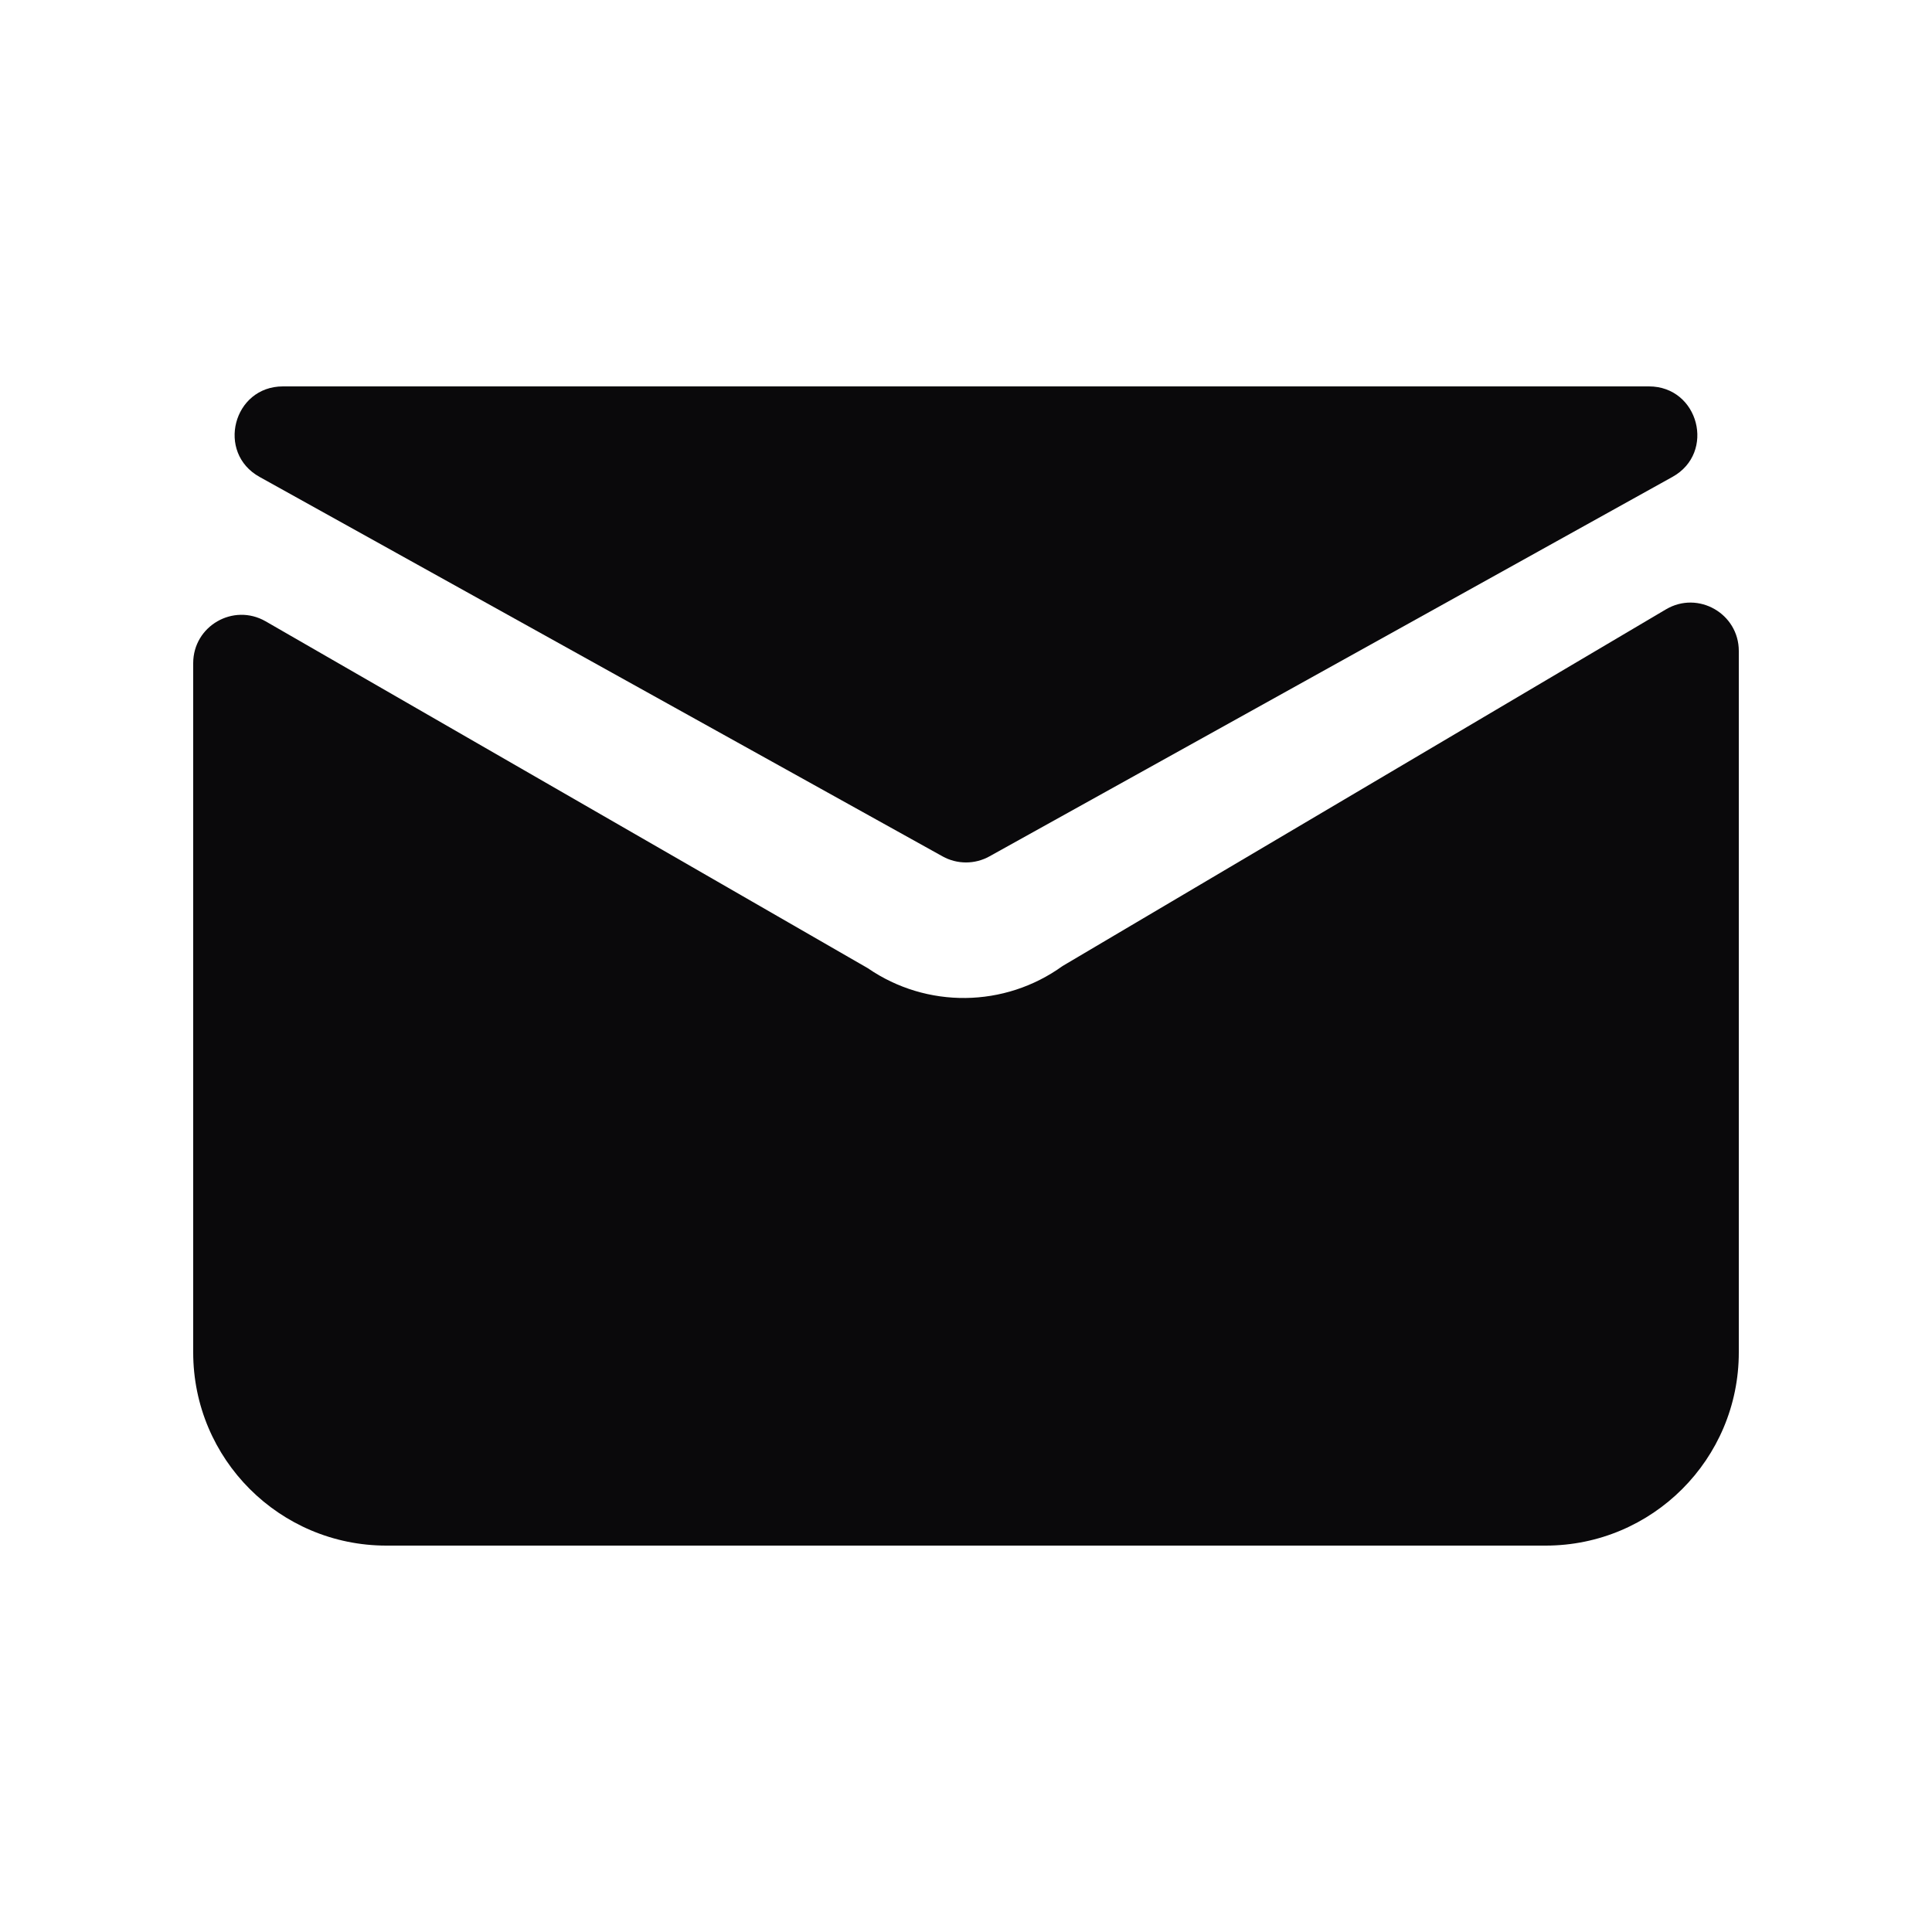
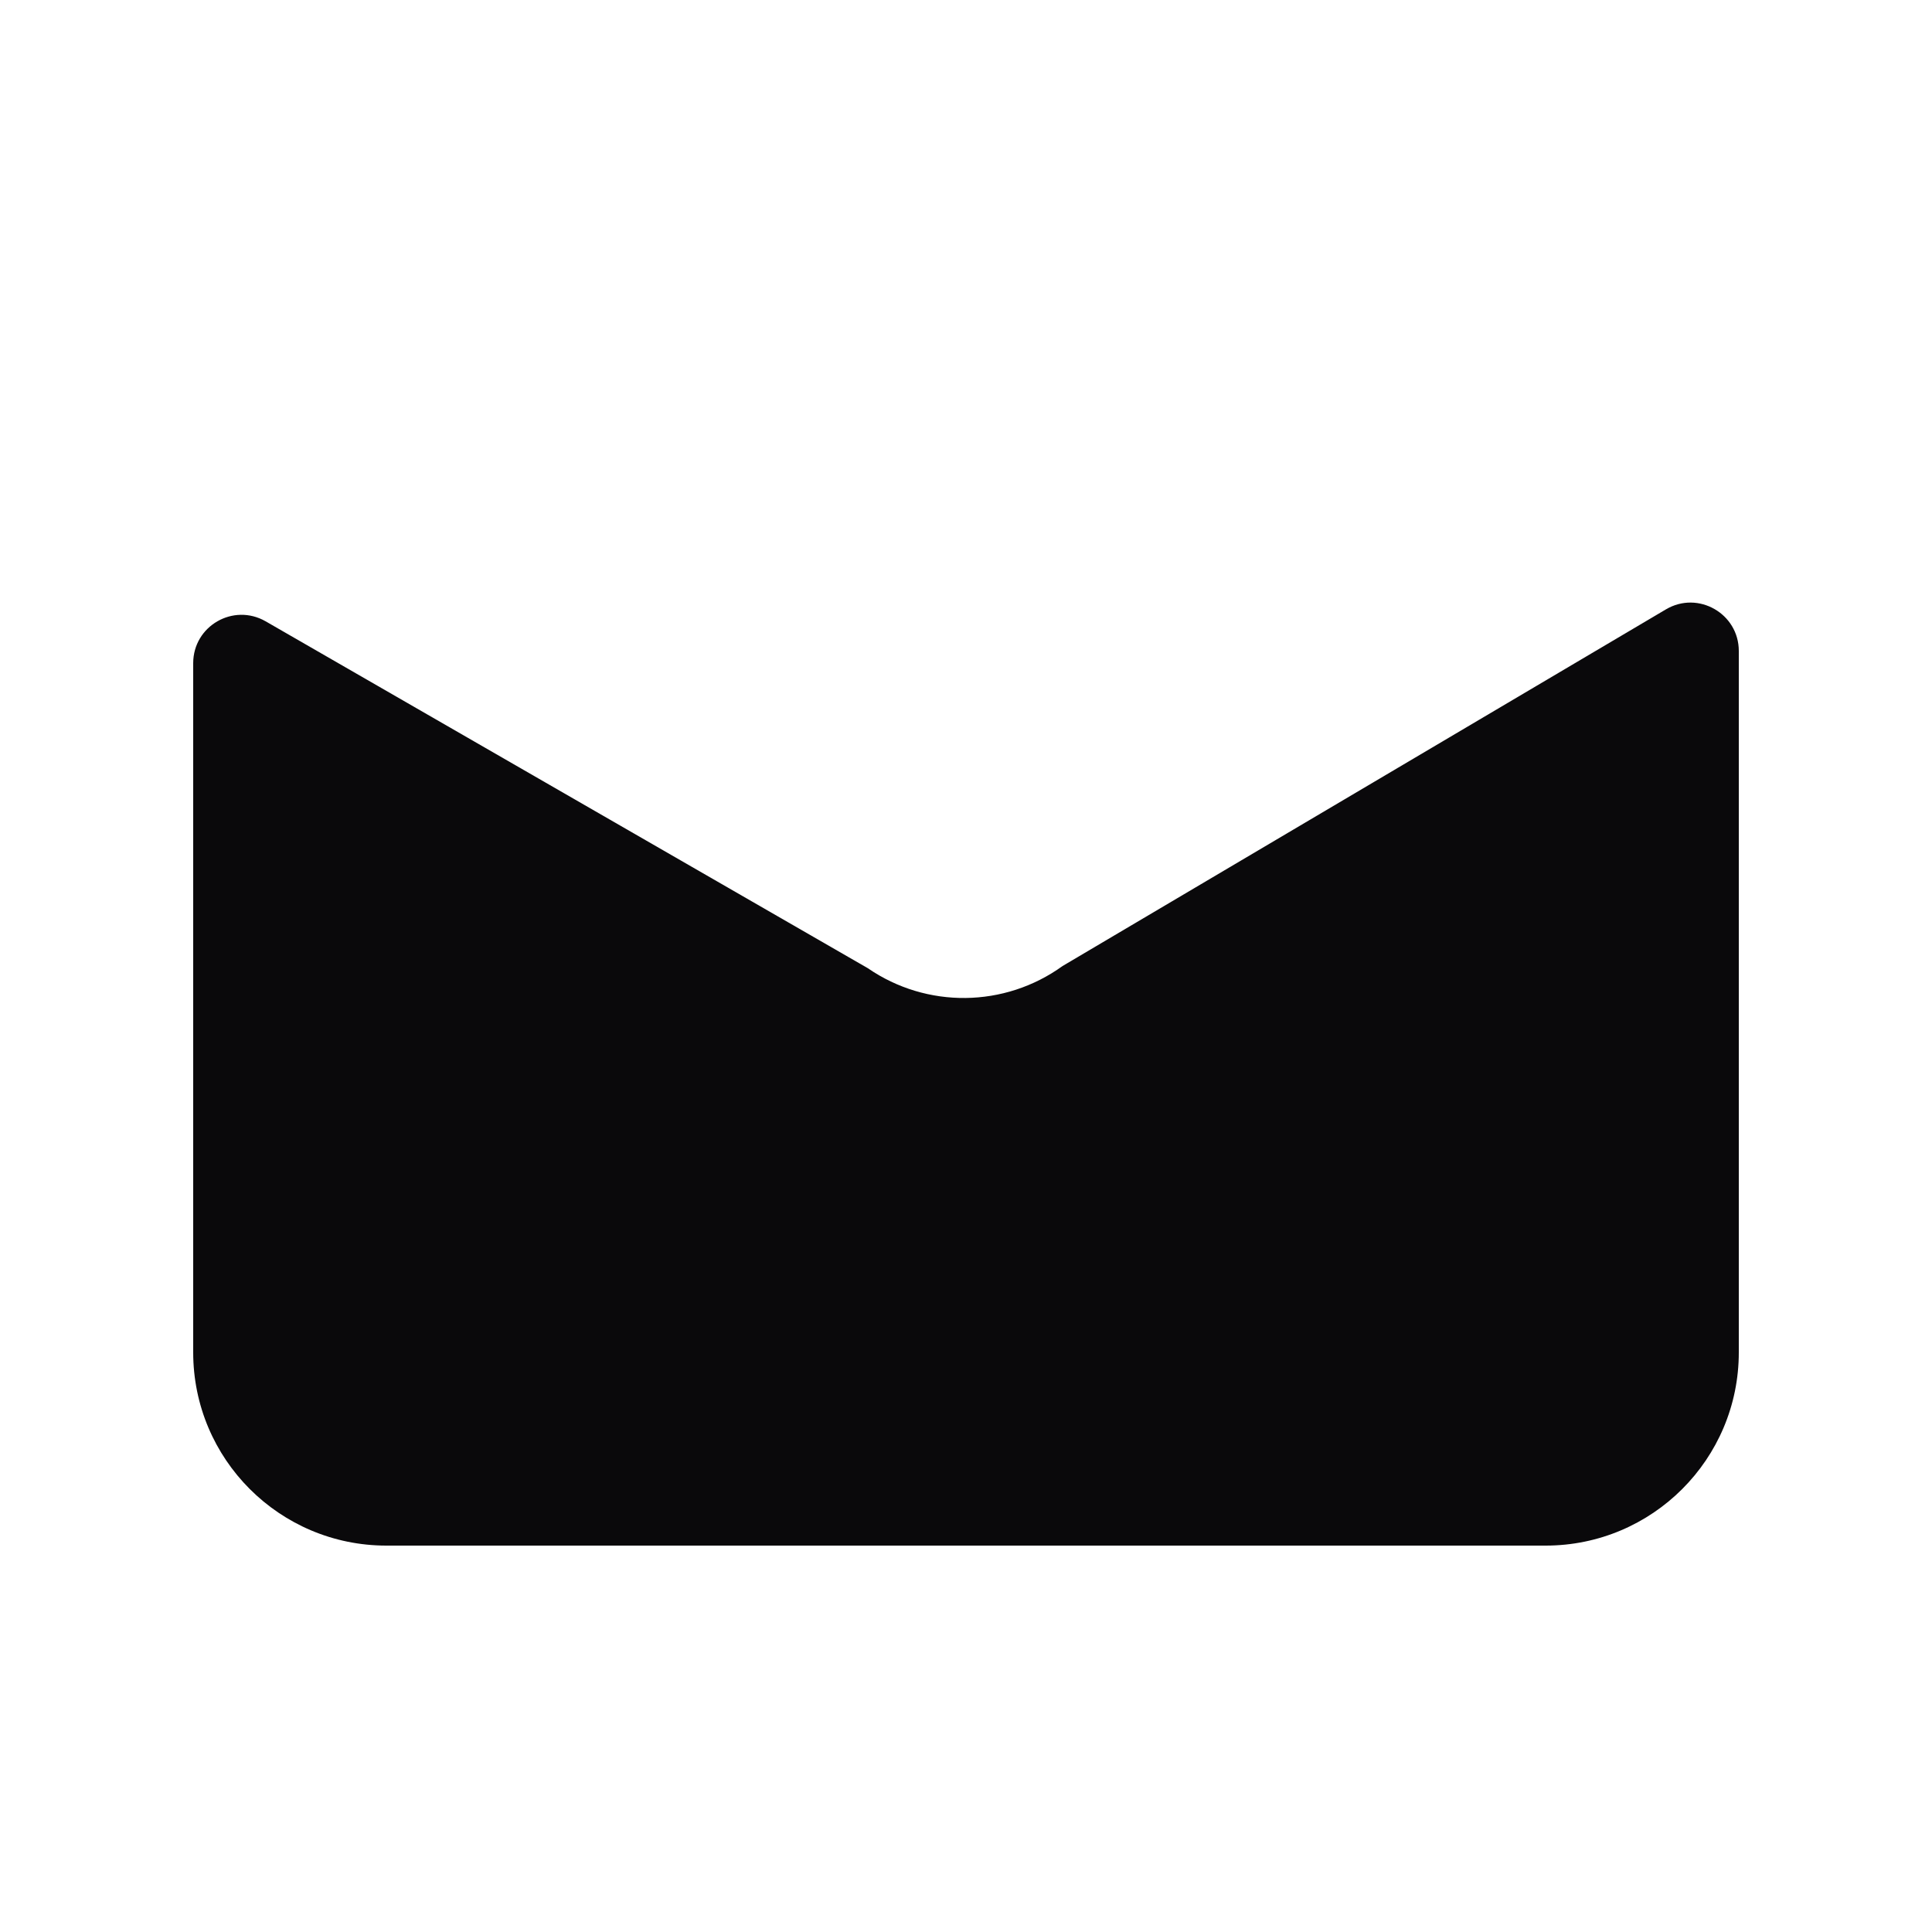
<svg xmlns="http://www.w3.org/2000/svg" width="20" height="20" viewBox="0 0 20 20" fill="none">
-   <path d="M17.313 4.937C17.764 4.687 17.586 4 17.07 4H2.929C2.413 4 2.236 4.687 2.687 4.937L9.757 8.865C9.908 8.949 10.092 8.949 10.243 8.865L17.313 4.937Z" fill="#0A090B" />
  <path d="M2.75 6.432C2.416 6.24 2 6.48 2 6.865V14C2 15.105 2.895 16 4 16H16C17.105 16 18 15.105 18 14V6.739C18 6.352 17.579 6.111 17.246 6.308L11 10C10.4 10.433 9.593 10.442 8.984 10.023L2.75 6.432Z" fill="#0A090B" />
</svg>